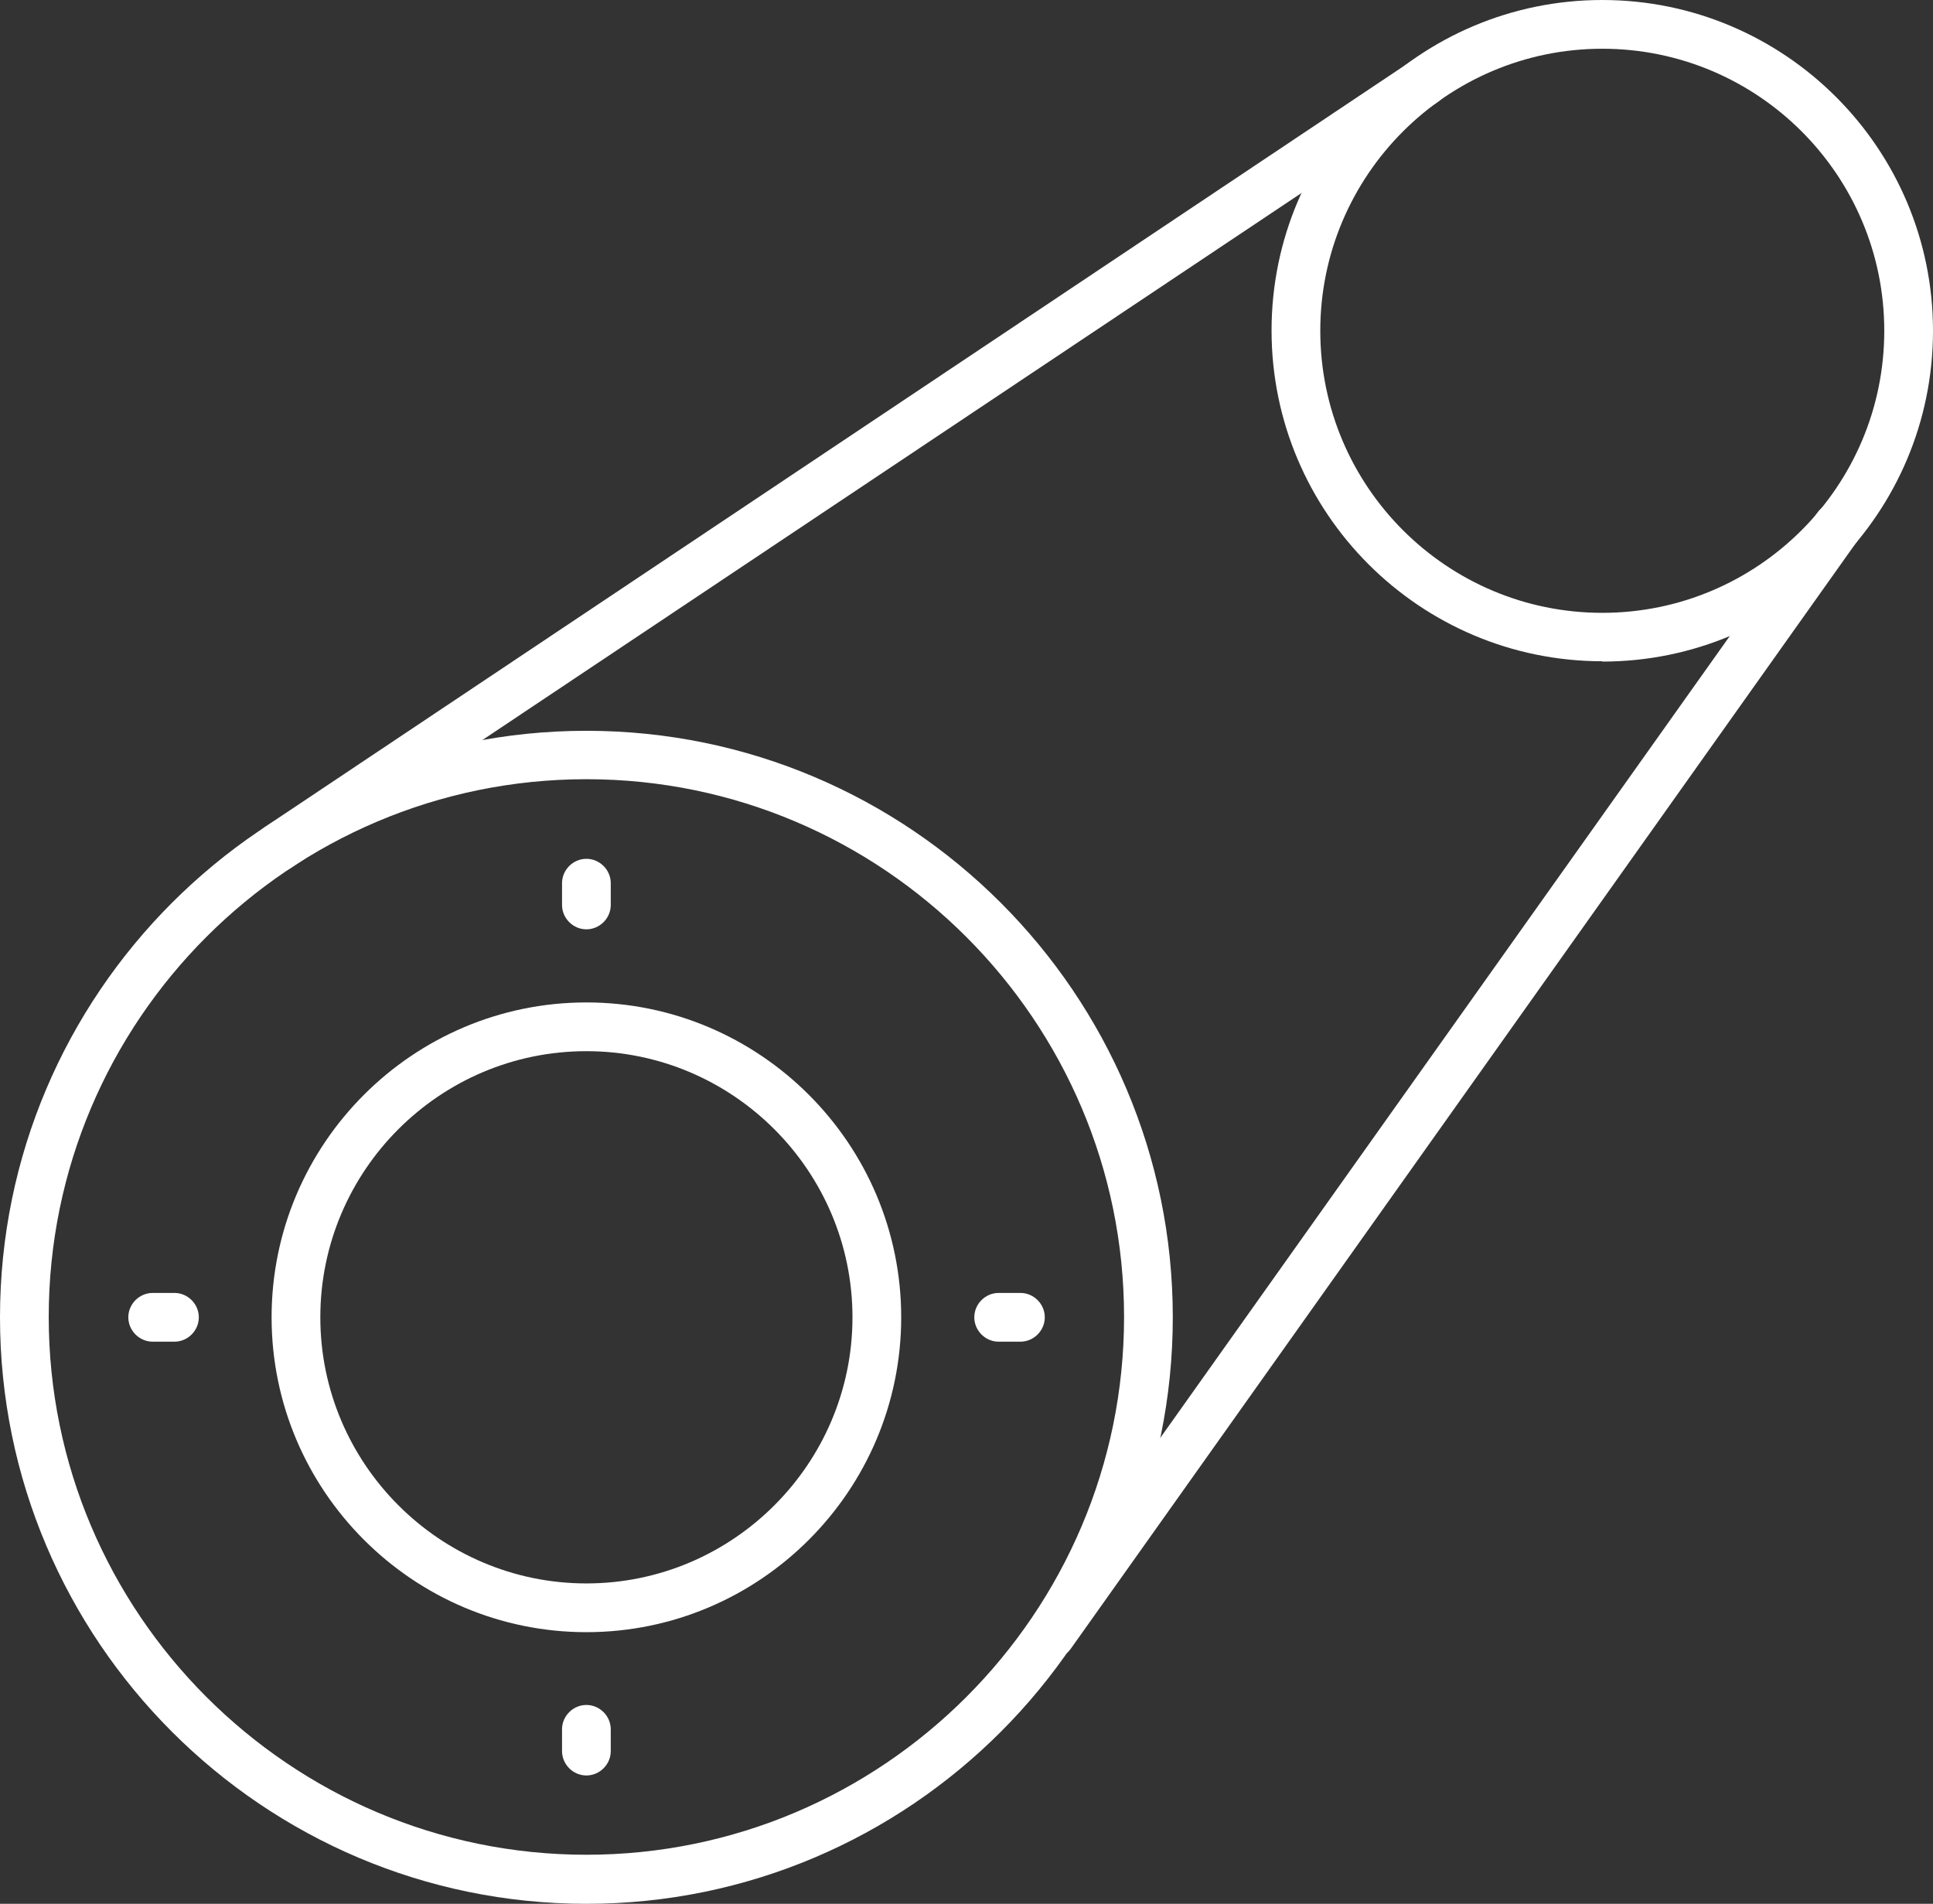
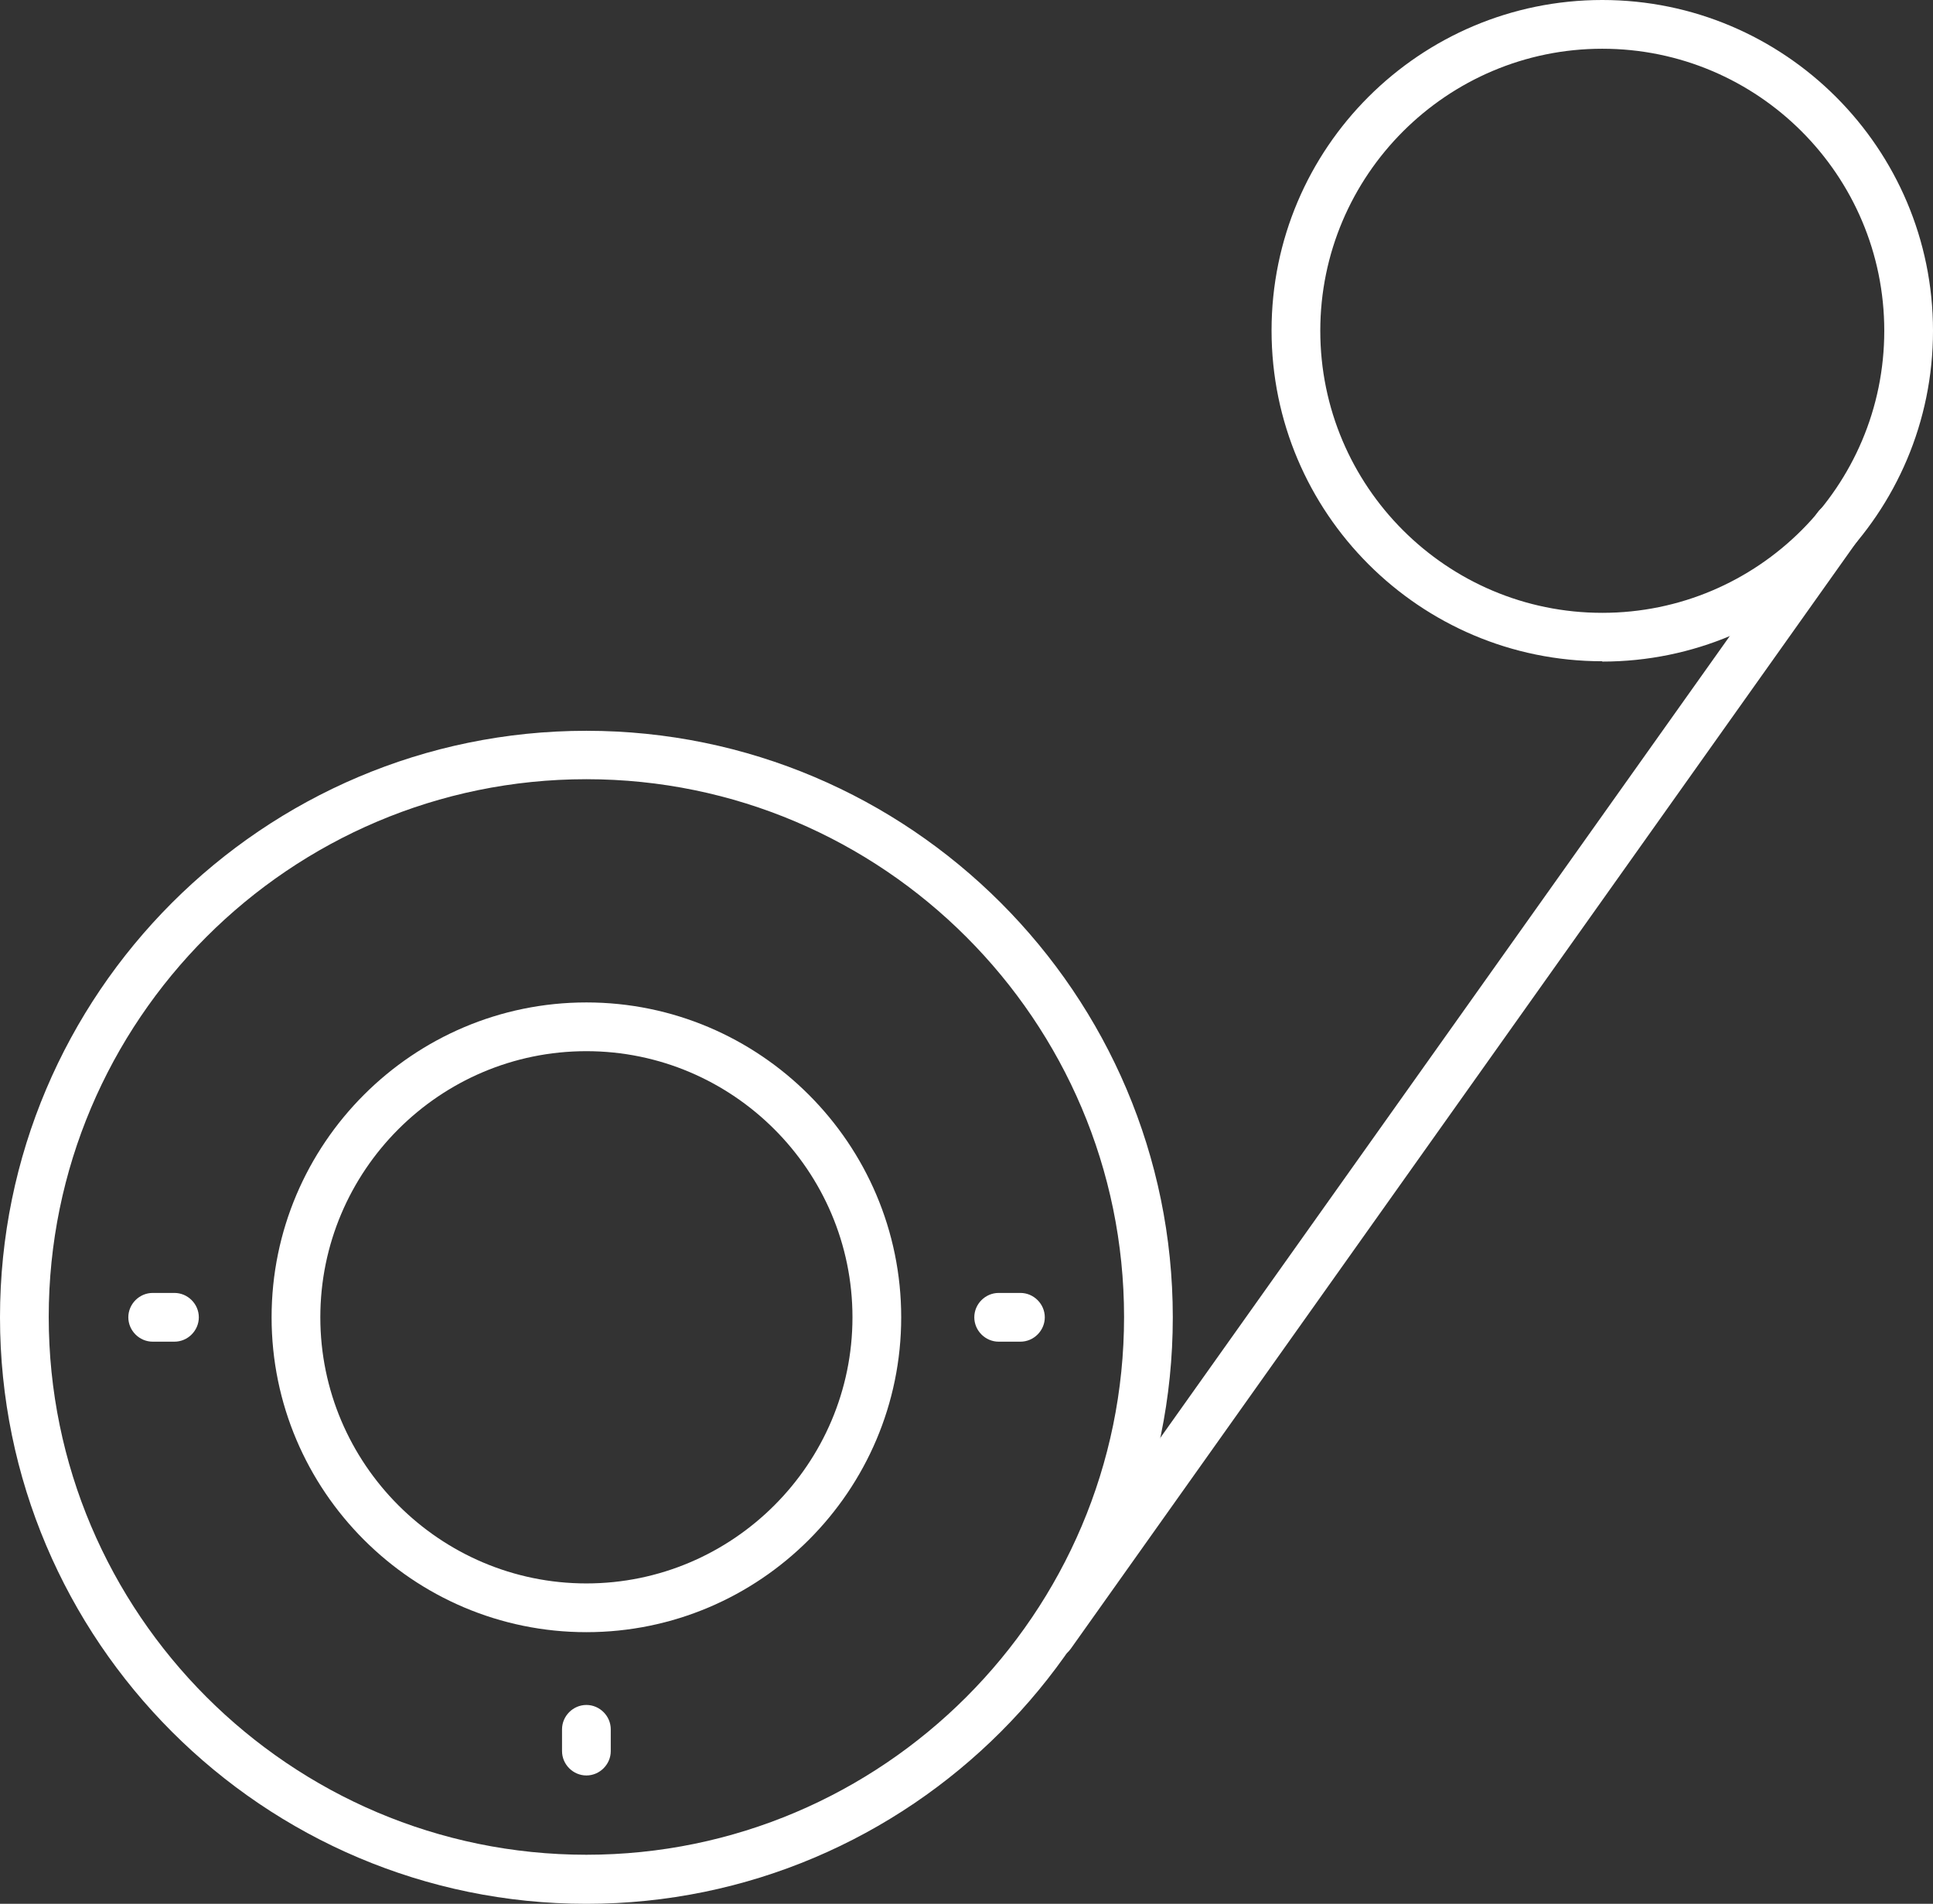
<svg xmlns="http://www.w3.org/2000/svg" id="Layer_1" viewBox="0 0 59.5 58.59">
  <rect x="0" y="0" width="59.5" height="58.59" fill="#333333" stroke="none" />
  <defs>
    <style>
      .cls-1 {
        fill: #fff;
      }
    </style>
  </defs>
  <path class="cls-1" d="M18.05,58.59C8.1,58.59,0,50.49,0,40.54s8.1-18.05,18.05-18.05,18.05,8.1,18.05,18.05-8.1,18.05-18.05,18.05ZM18.05,23.98c-9.13,0-16.55,7.43-16.55,16.55s7.43,16.55,16.55,16.55,16.55-7.43,16.55-16.55-7.43-16.55-16.55-16.55Z" />
  <path class="cls-1" d="M49.32,20.35c-5.61,0-10.18-4.56-10.18-10.18S43.71,0,49.32,0s10.18,4.56,10.18,10.18-4.56,10.18-10.18,10.18ZM49.32,1.5c-4.78,0-8.68,3.89-8.68,8.68s3.89,8.68,8.68,8.68,8.68-3.89,8.68-8.68-3.89-8.68-8.68-8.68Z" />
  <path class="cls-1" d="M18.05,50.23c-5.34,0-9.69-4.35-9.69-9.69s4.35-9.69,9.69-9.69,9.69,4.35,9.69,9.69-4.35,9.69-9.69,9.69ZM18.05,32.35c-4.52,0-8.19,3.68-8.19,8.19s3.68,8.19,8.19,8.19,8.19-3.68,8.19-8.19-3.68-8.19-8.19-8.19Z" />
  <path class="cls-1" d="M32.34,51.05c-.15,0-.3-.04-.43-.14-.34-.24-.42-.71-.18-1.05L55.94,15.78c.24-.34.71-.42,1.05-.18s.42.71.18,1.05l-24.21,34.09c-.15.21-.38.32-.61.32Z" />
-   <path class="cls-1" d="M8.55,26.83c-.24,0-.48-.12-.62-.33-.23-.34-.14-.81.21-1.04L43.41,1.9c.34-.23.81-.14,1.04.21.23.34.14.81-.21,1.04L8.97,26.7c-.13.09-.27.13-.42.13Z" />
-   <path class="cls-1" d="M18.05,28.6c-.41,0-.75-.34-.75-.75v-.67c0-.41.34-.75.75-.75s.75.34.75.75v.67c0,.41-.34.75-.75.75Z" />
  <path class="cls-1" d="M18.05,54.64c-.41,0-.75-.34-.75-.75v-.67c0-.41.34-.75.75-.75s.75.34.75.75v.67c0,.41-.34.75-.75.75Z" />
  <path class="cls-1" d="M31.41,41.29h-.67c-.41,0-.75-.34-.75-.75s.34-.75.75-.75h.67c.41,0,.75.34.75.75s-.34.75-.75.75Z" />
  <path class="cls-1" d="M5.37,41.29h-.67c-.41,0-.75-.34-.75-.75s.34-.75.75-.75h.67c.41,0,.75.34.75.75s-.34.75-.75.75Z" />
</svg>